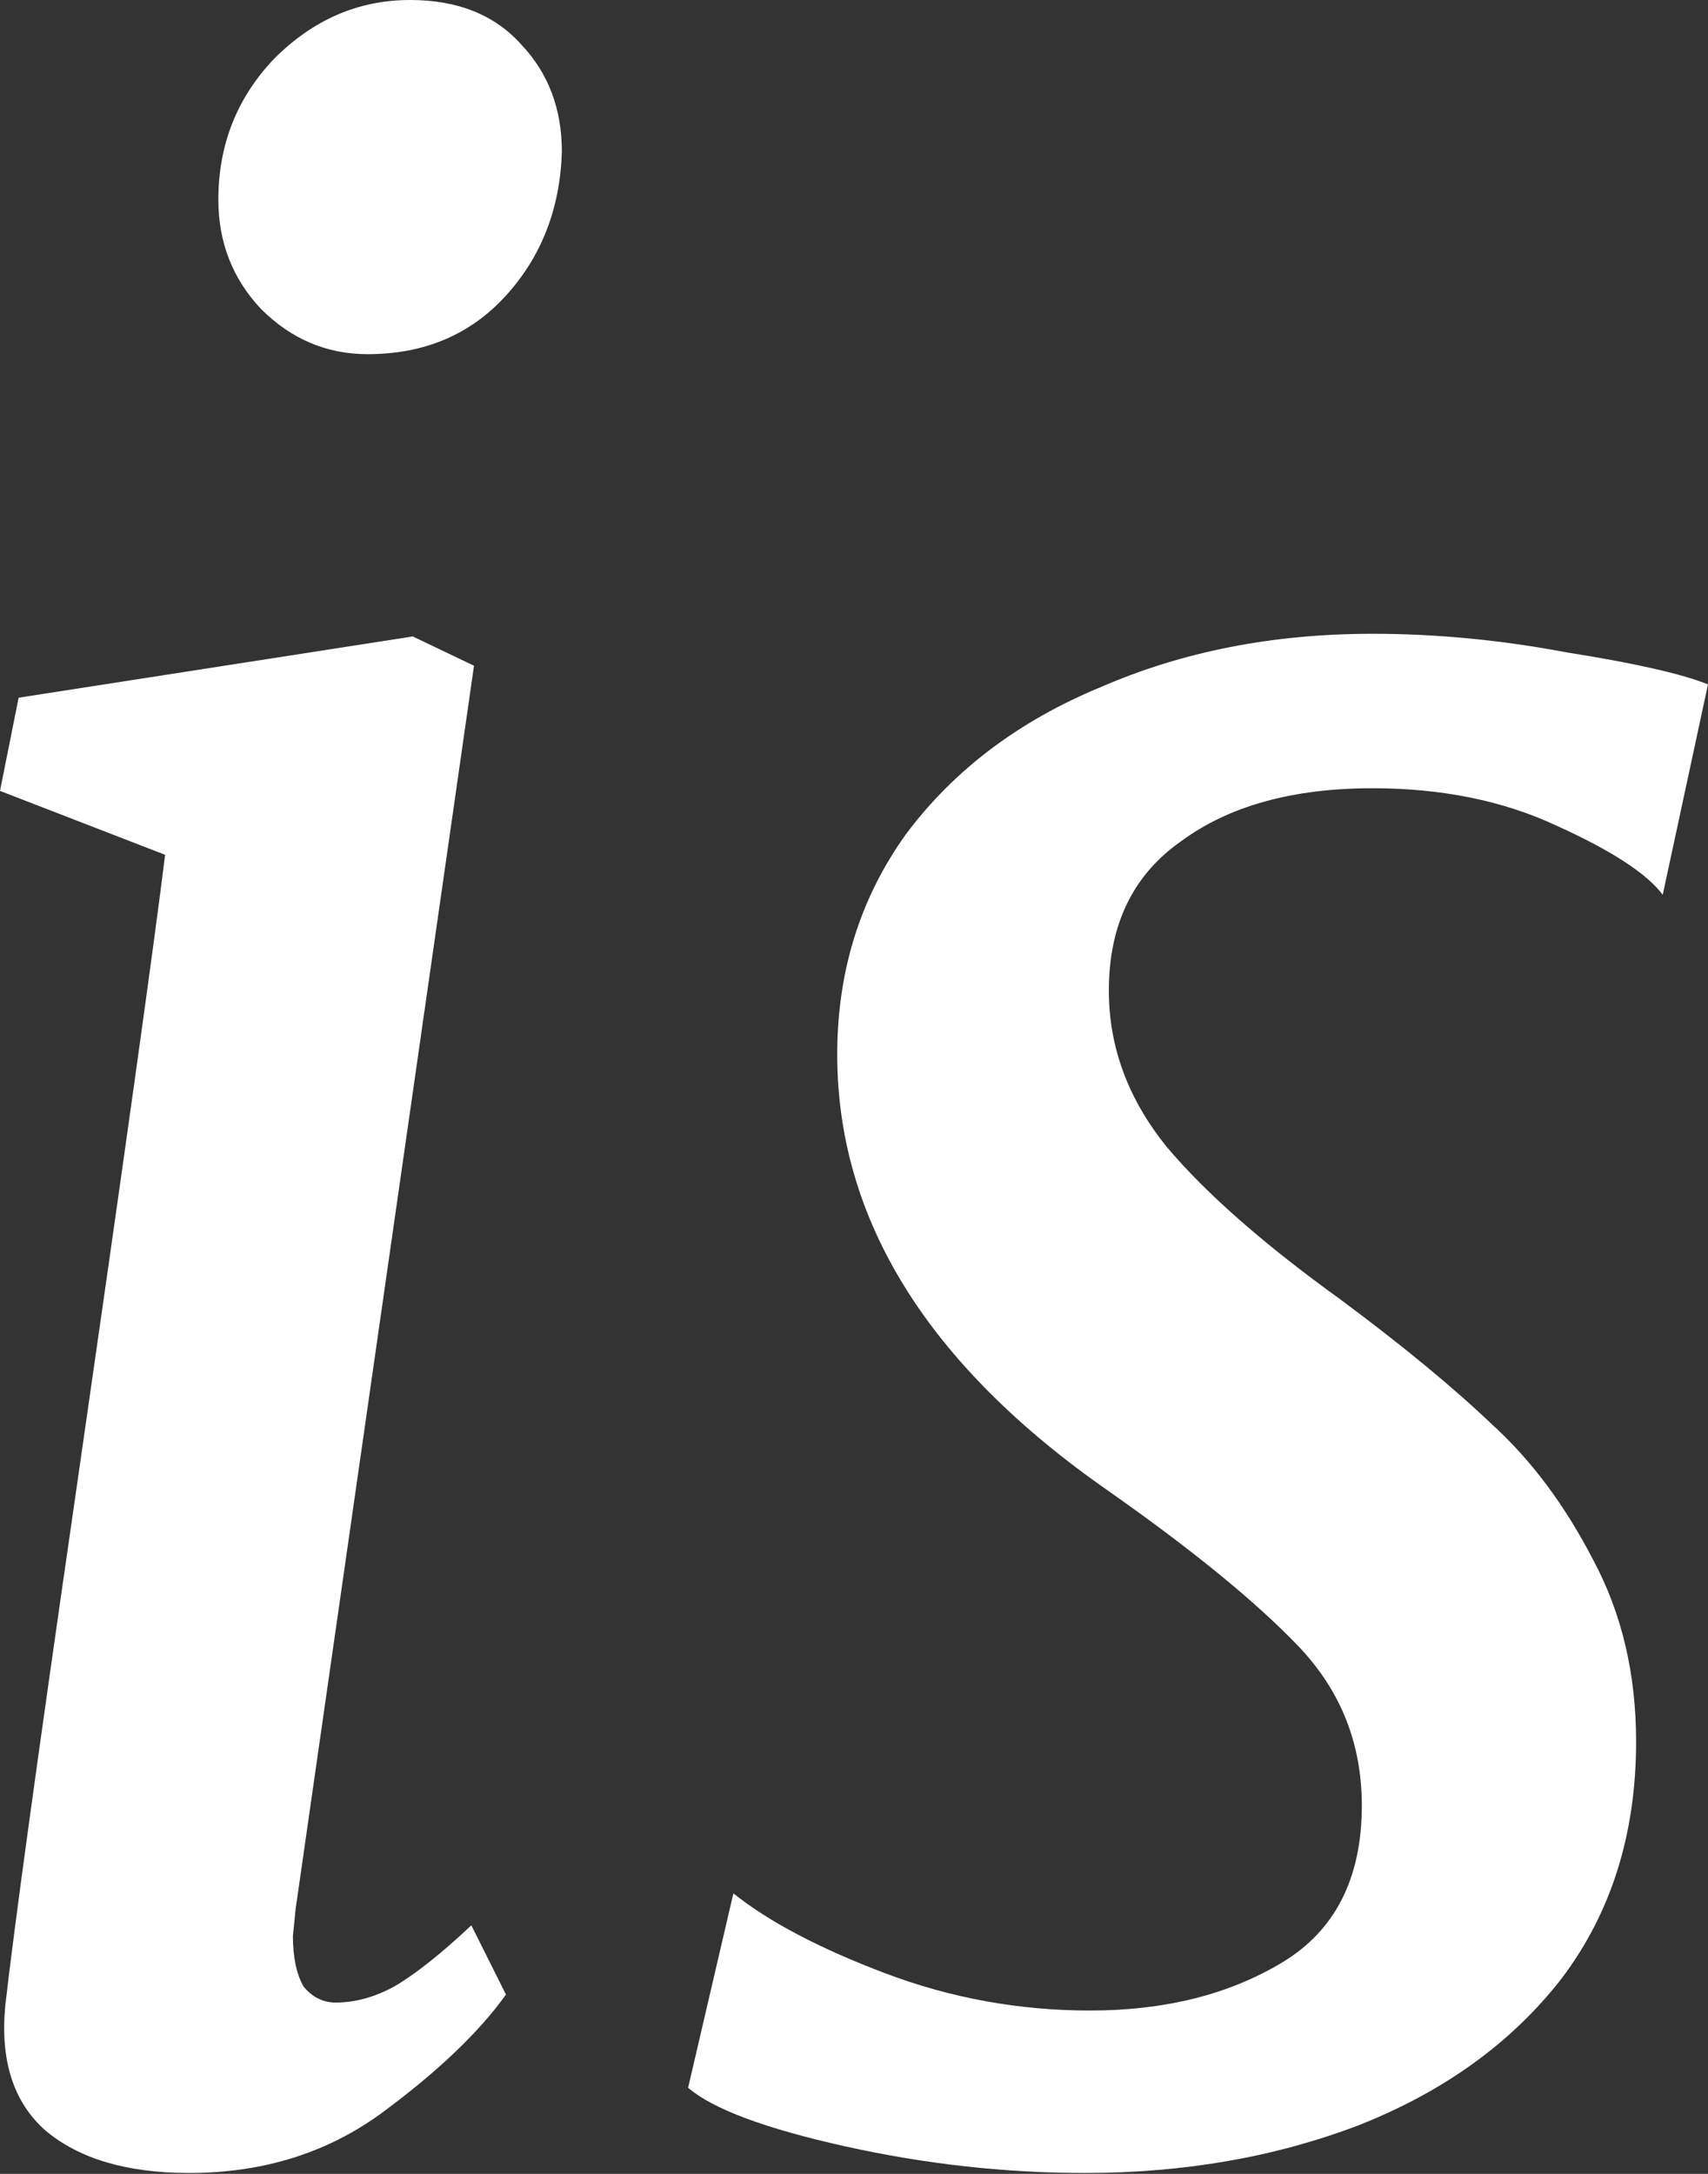
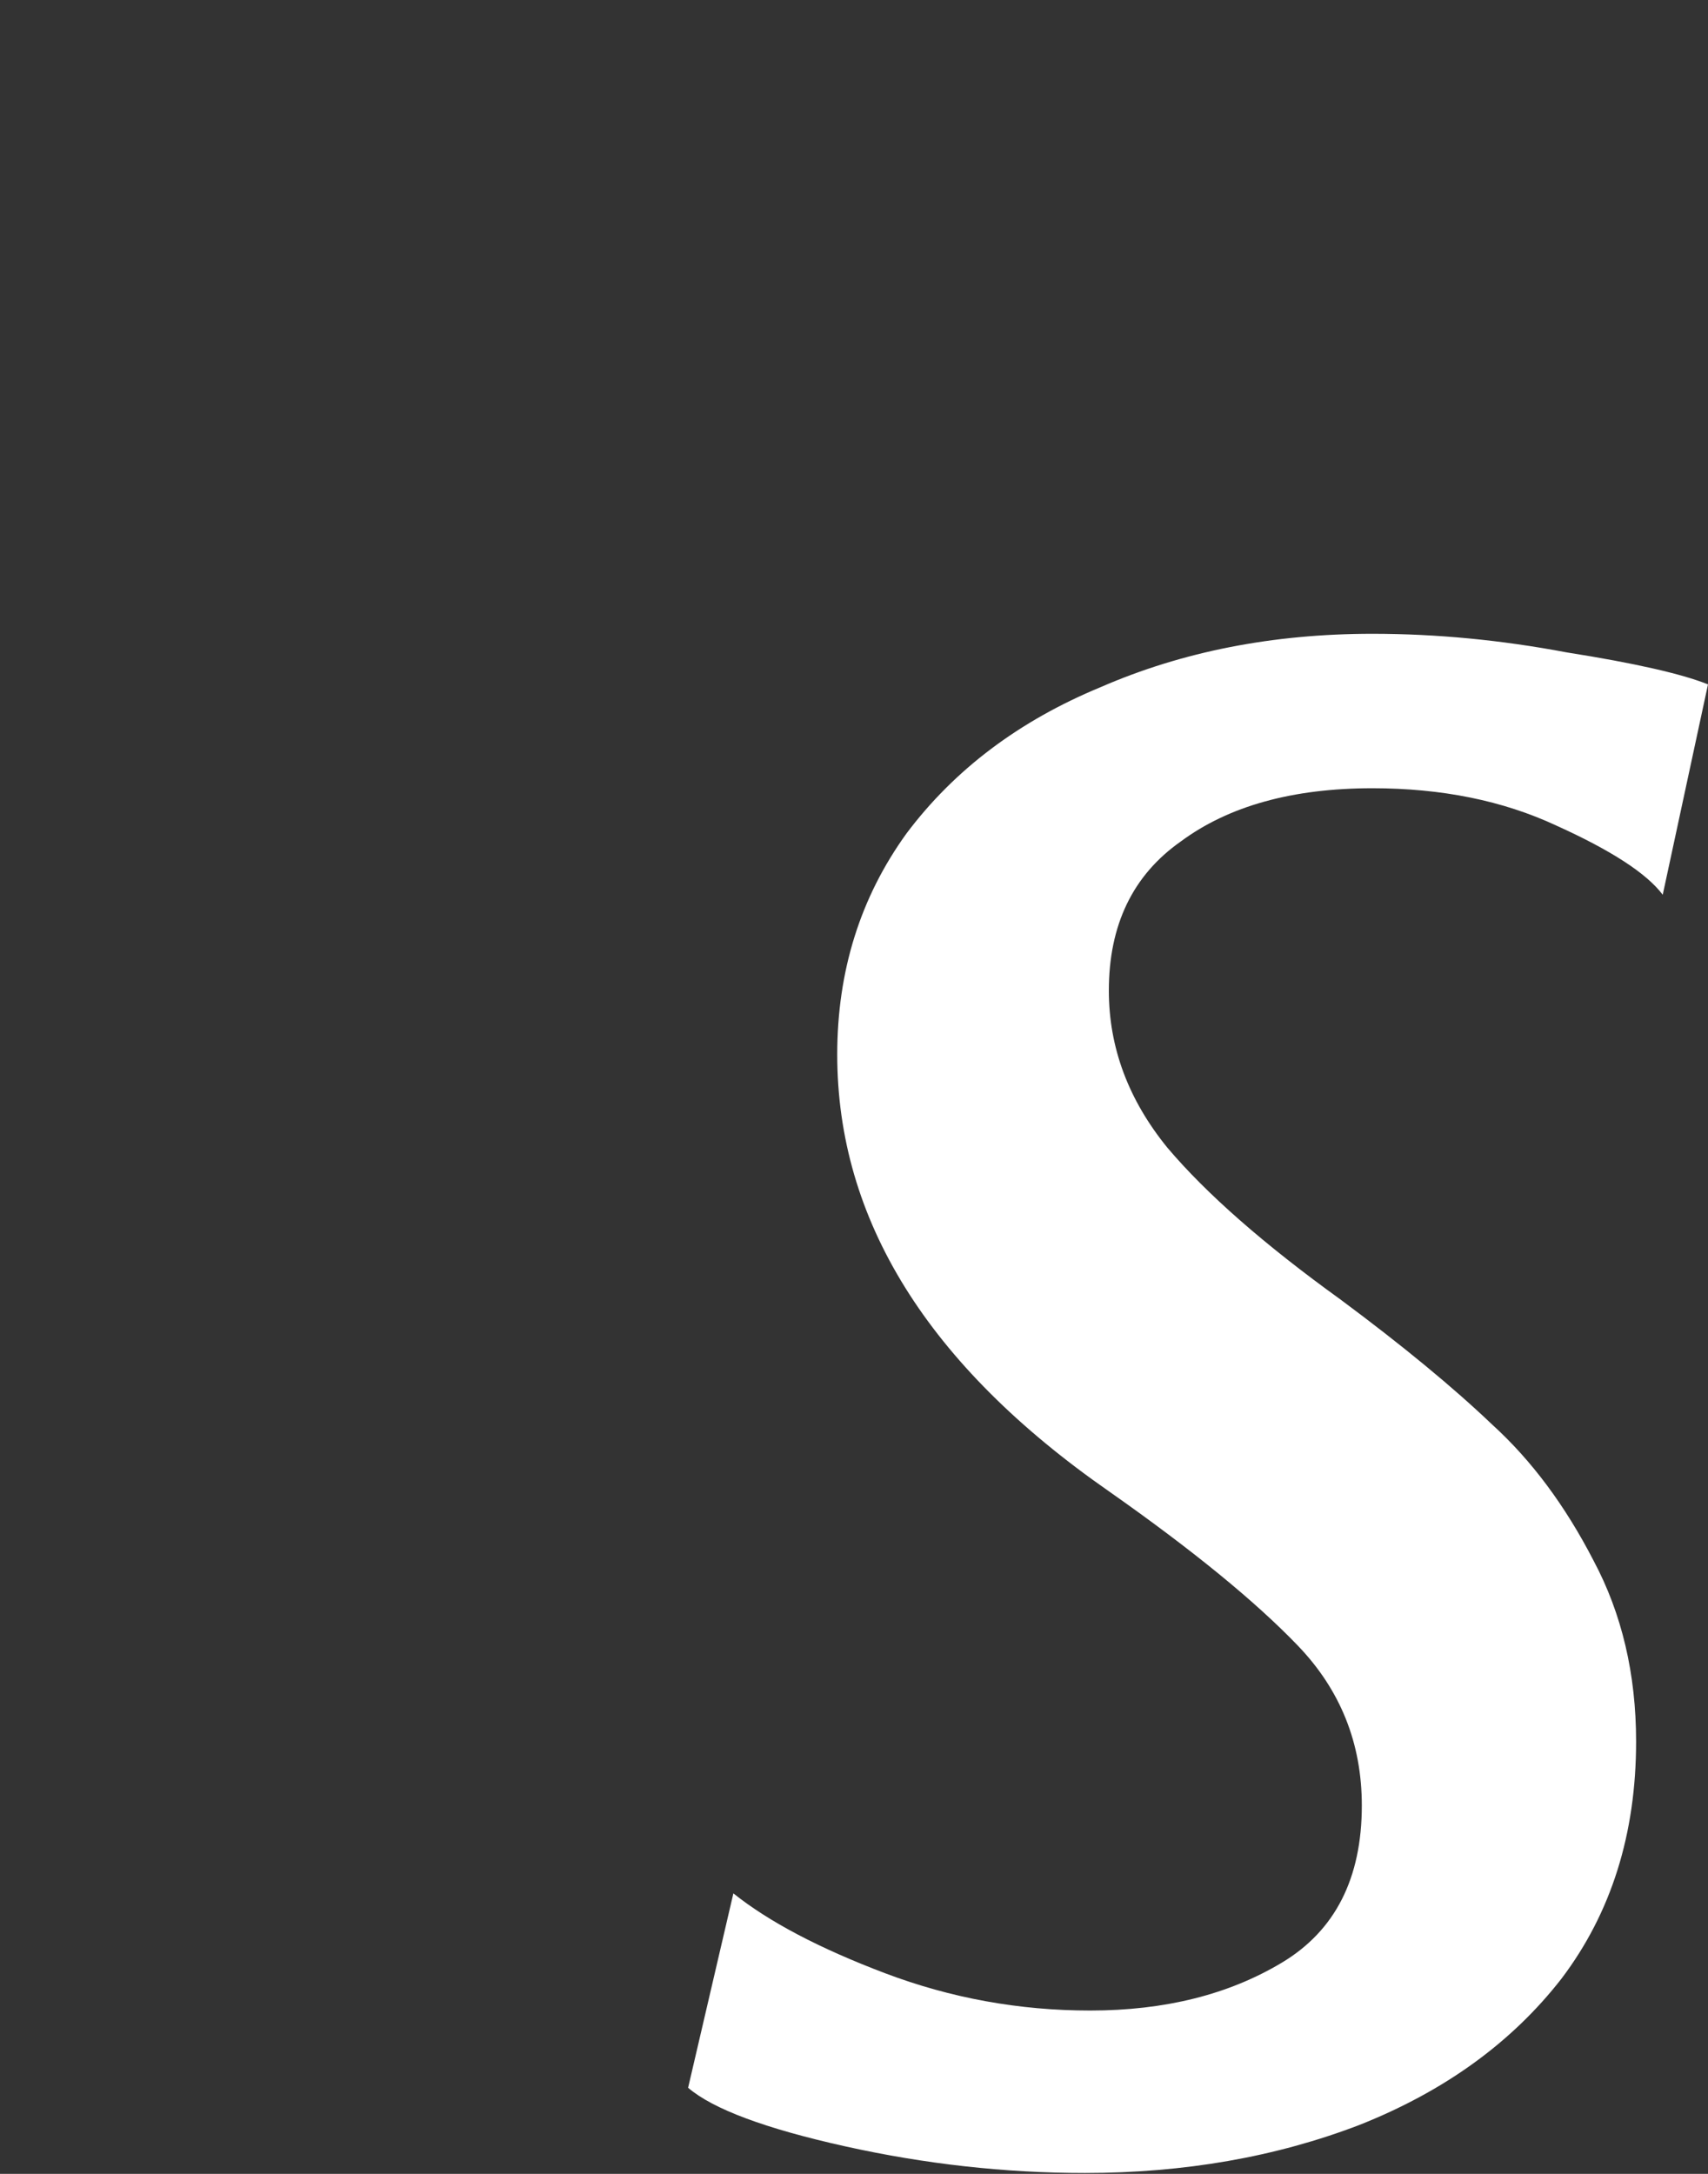
<svg xmlns="http://www.w3.org/2000/svg" width="385" height="490" viewBox="0 0 385 490" fill="none">
  <rect x="0" y="0" width="385" height="490" fill="#333333" stroke="none" />
-   <path d="M66.027 436.377C66.027 441.179 66.827 444.98 68.428 447.781C70.428 450.182 72.829 451.383 75.631 451.383C80.032 451.383 84.434 450.182 88.836 447.781C93.638 444.98 99.44 440.378 106.243 433.976L114.046 449.582C108.044 457.985 98.84 466.789 86.435 475.993C74.03 485.196 59.424 489.798 42.617 489.798C28.612 489.798 17.807 486.597 10.204 480.194C3.001 473.792 1.07441e-06 464.388 1.2 451.983C3.201 434.376 8.403 396.56 16.807 338.537C28.011 260.906 34.814 212.286 37.215 192.678L0 178.272L4.202 157.264L93.038 143.458L106.843 150.061L66.627 430.374L66.027 436.377ZM82.834 79.832C73.63 79.832 65.627 76.431 58.824 69.628C52.421 62.825 49.22 54.622 49.22 45.018C49.22 32.613 53.422 22.009 61.825 13.205C70.629 4.402 80.833 0 92.437 0C103.242 0 111.645 3.401 117.648 10.204C123.65 16.607 126.651 24.61 126.651 34.214C126.251 47.019 122.049 57.823 114.046 66.627C106.043 75.43 95.639 79.832 82.834 79.832Z" fill="white" />
  <path d="M374.795 201.682C371.194 196.88 363.191 191.678 350.786 186.075C338.781 180.473 324.975 177.672 309.369 177.672C291.362 177.672 276.956 181.673 266.151 189.677C255.347 197.28 249.945 208.484 249.945 223.29C249.945 236.096 254.347 247.9 263.15 258.705C271.954 269.109 284.959 280.514 302.166 292.919C316.172 303.323 327.576 312.727 336.38 321.13C345.183 329.133 352.786 339.337 359.189 351.742C365.592 363.747 368.793 377.353 368.793 392.559C368.793 413.367 363.191 431.174 351.986 445.98C340.782 460.386 325.575 471.391 306.368 478.994C287.56 486.197 266.952 489.798 244.543 489.798C226.535 489.798 208.528 487.797 190.521 483.796C172.514 479.794 160.709 475.392 155.106 470.59L165.311 426.773C173.314 433.175 184.718 439.178 199.524 444.78C214.33 450.382 229.737 453.183 245.743 453.183C262.55 453.183 276.956 449.582 288.961 442.379C300.966 435.176 306.968 423.371 306.968 406.965C306.968 392.959 302.166 380.954 292.562 370.95C282.958 360.946 268.752 349.341 249.945 336.136C209.128 307.725 188.72 274.911 188.72 237.696C188.72 218.889 193.922 202.282 204.326 187.876C215.131 173.47 229.737 162.466 248.144 154.863C266.552 146.859 286.96 142.858 309.369 142.858C323.775 142.858 338.381 144.258 353.187 147.059C368.393 149.46 378.997 151.861 385 154.262L374.795 201.682Z" fill="white" />
</svg>